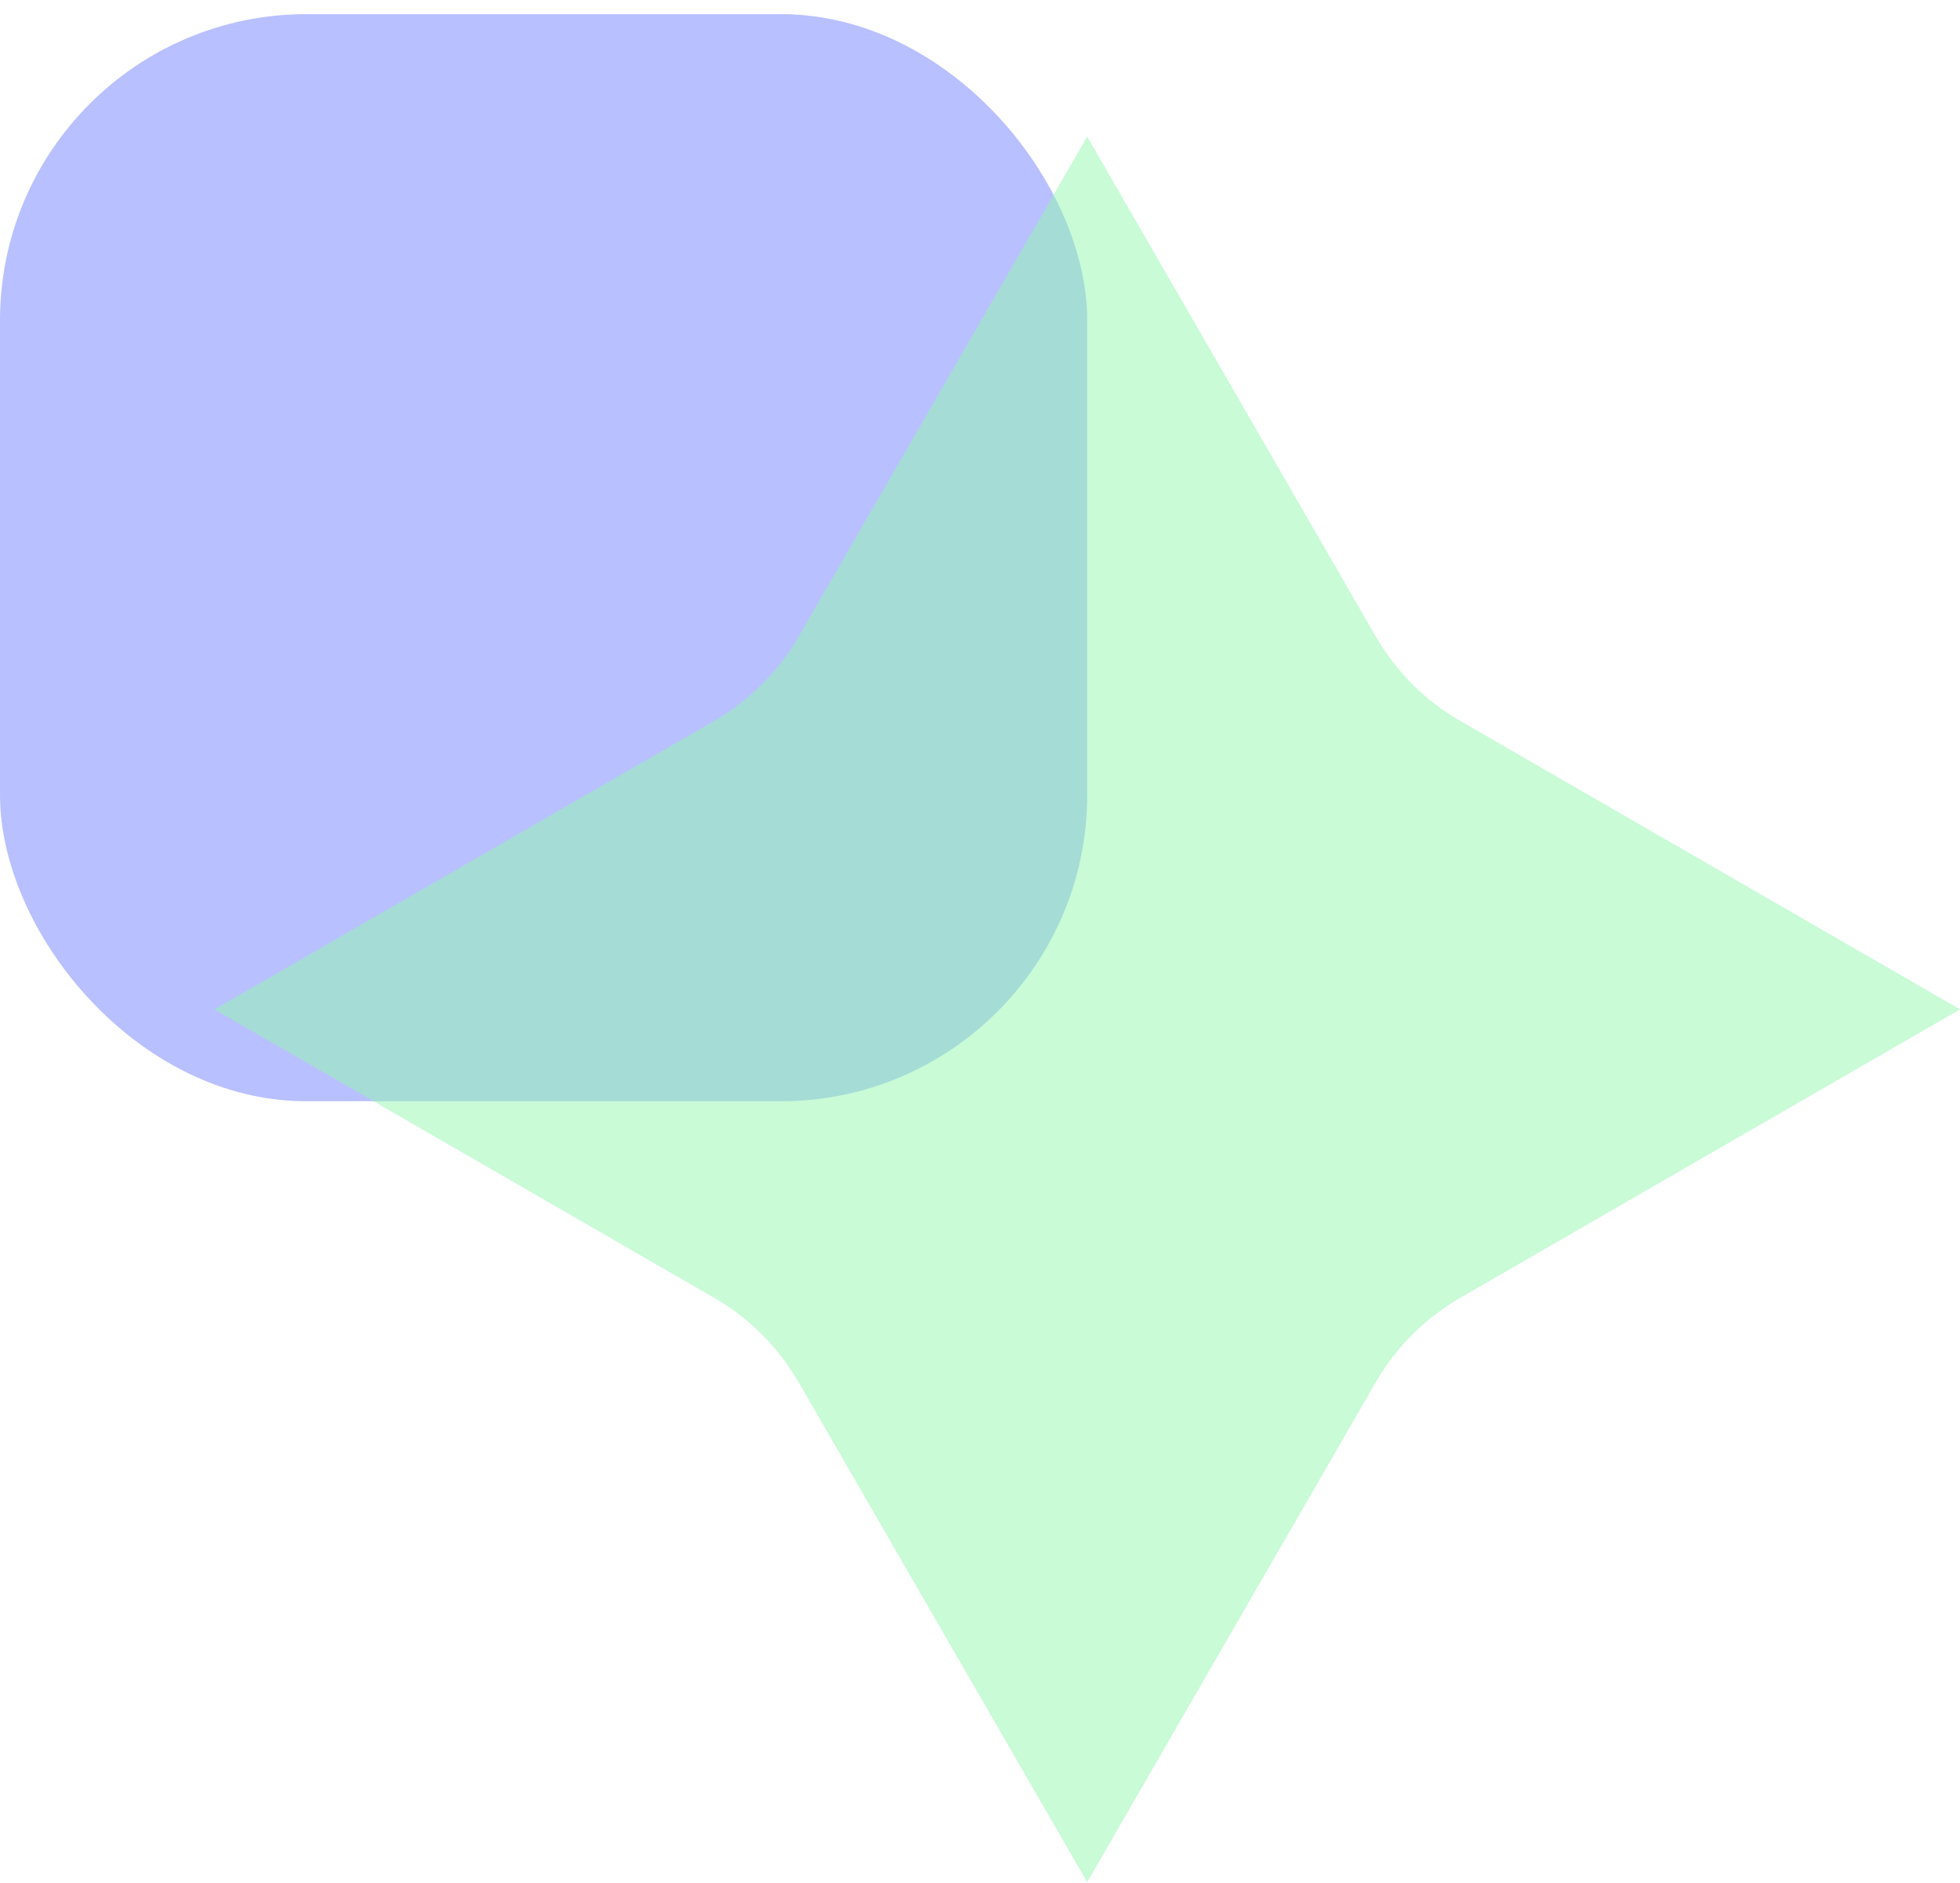
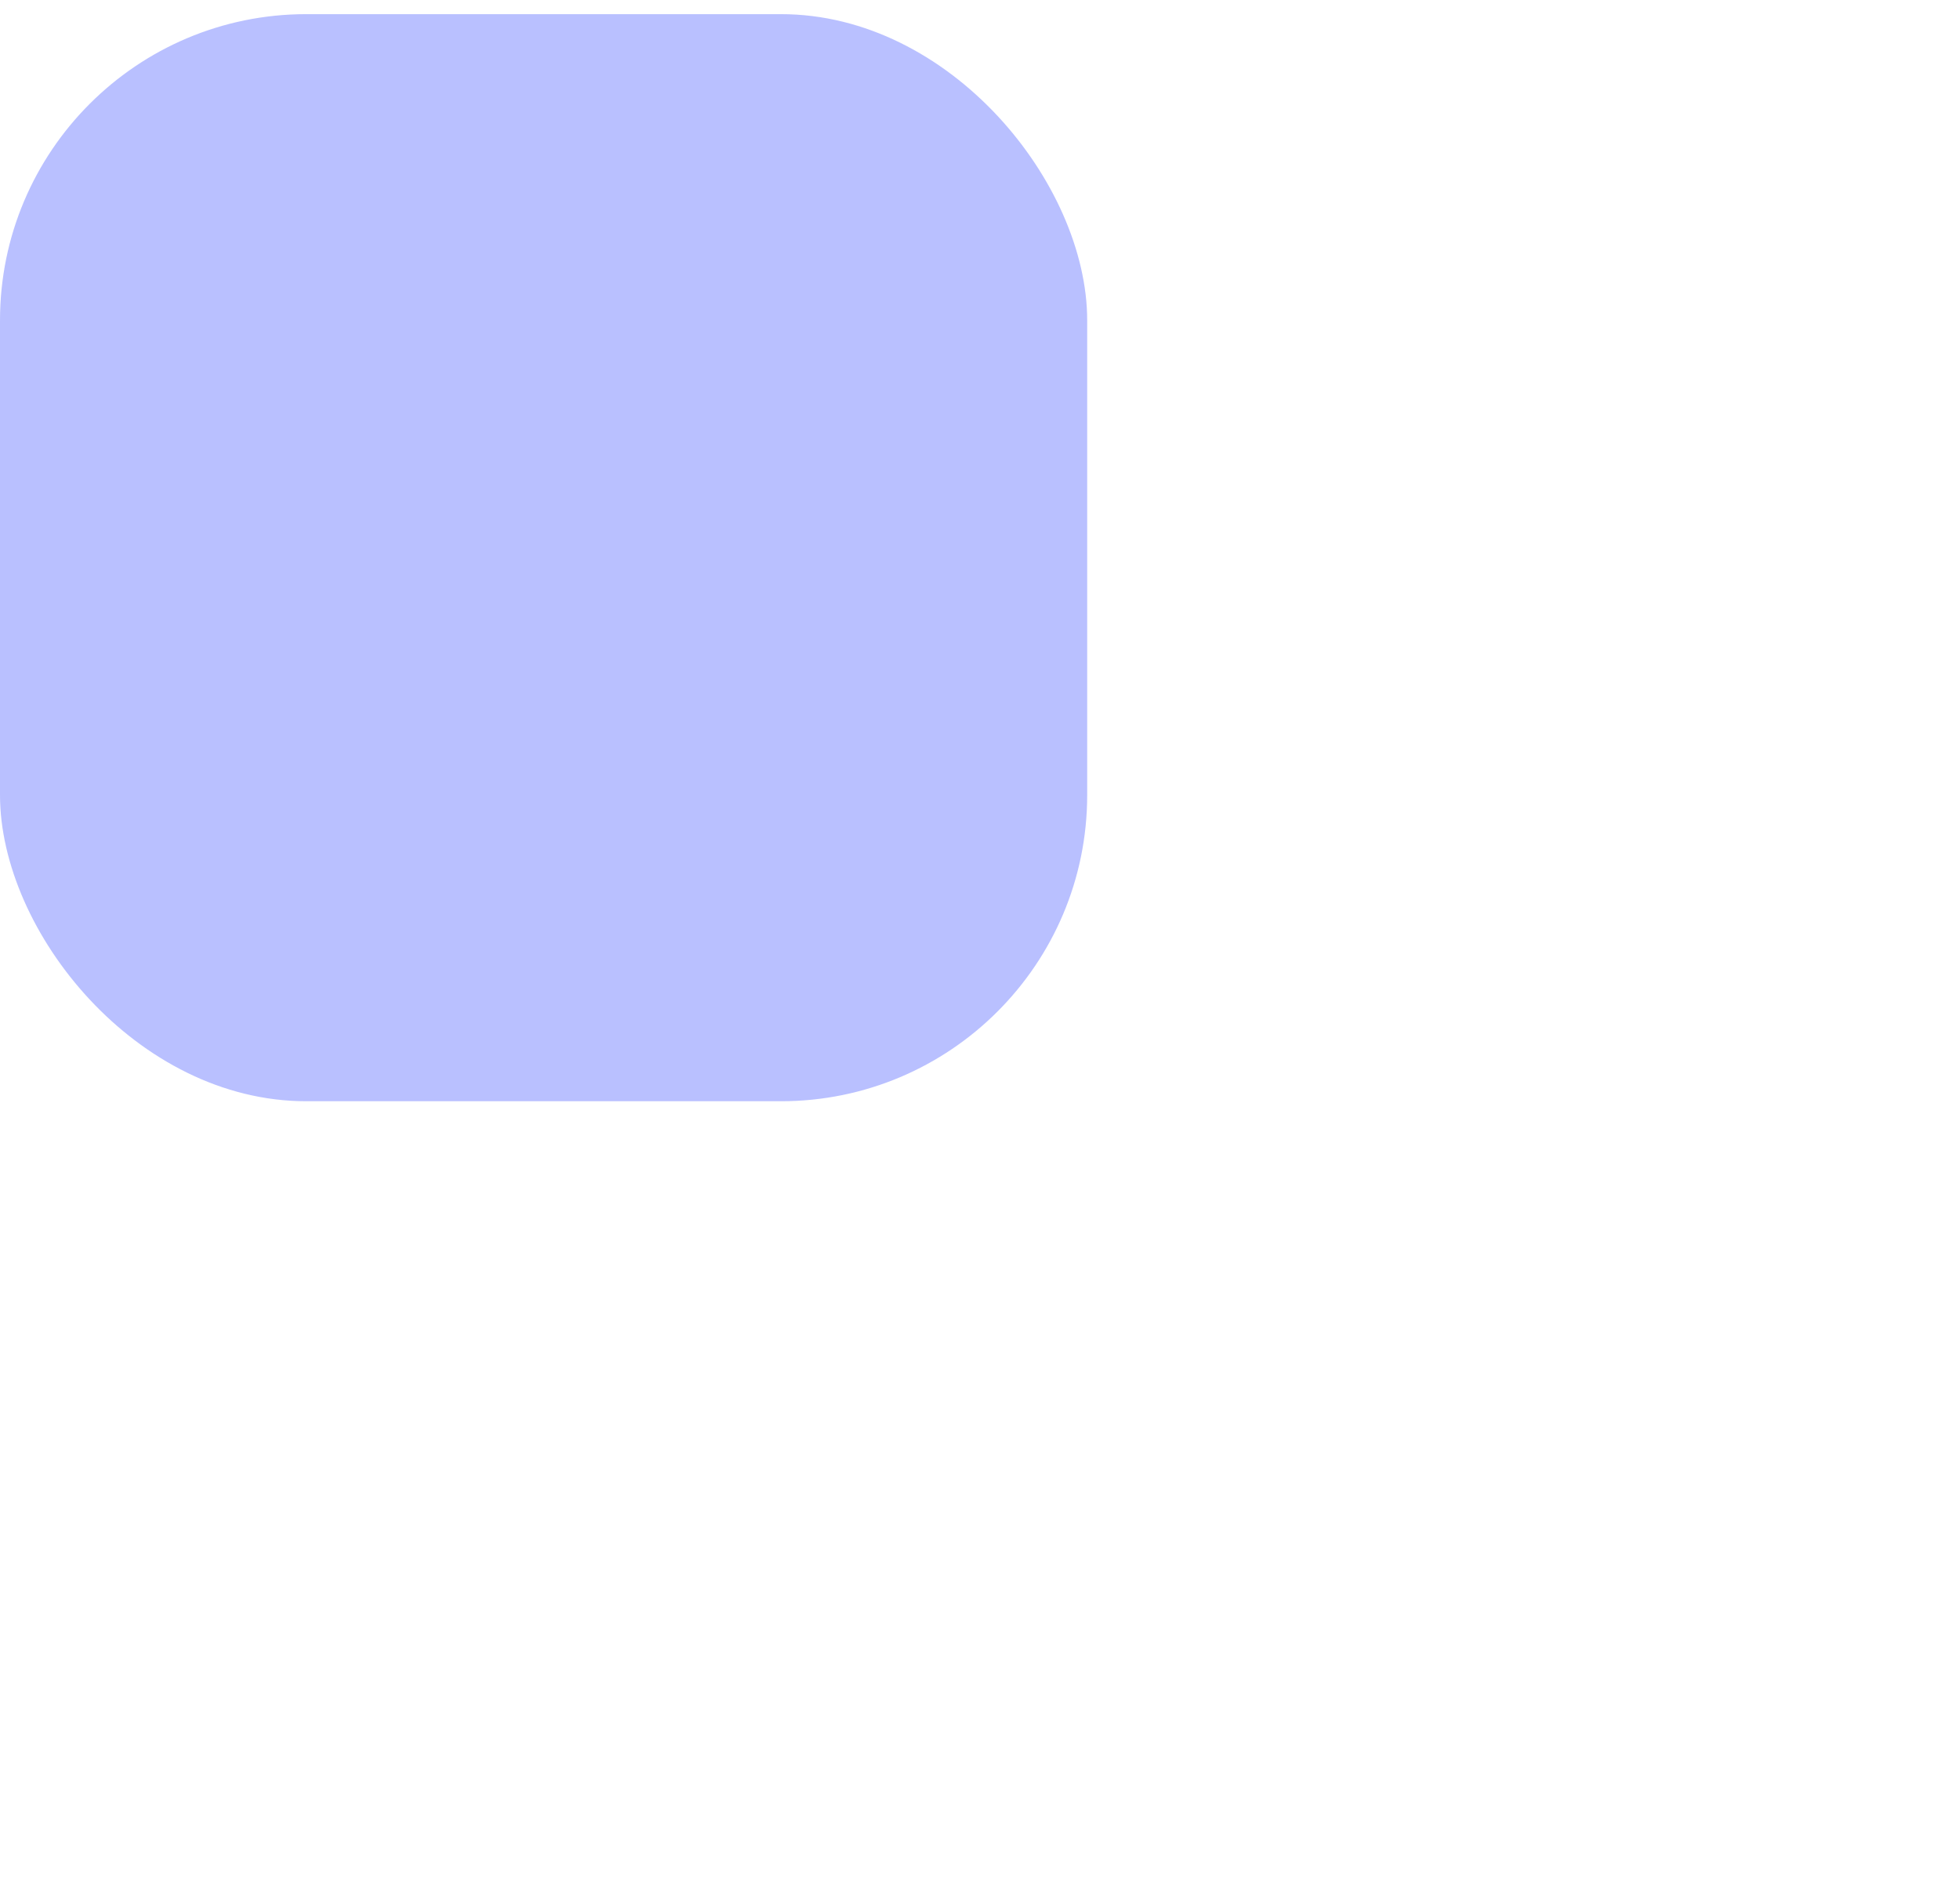
<svg xmlns="http://www.w3.org/2000/svg" width="128" height="123" viewBox="0 0 128 123" fill="none">
  <rect y="0.924" width="71" height="71" rx="20" fill="#7482FF" fill-opacity="0.5" />
-   <path d="M89.84 41.564L71 8.924L52.16 41.564C50.836 43.873 48.921 45.76 46.64 47.083L14 65.924L46.64 84.764C48.949 86.088 50.836 88.003 52.16 90.284L71 122.924L89.84 90.284C91.164 87.975 93.079 86.088 95.36 84.764L128 65.924L95.36 47.083C93.051 45.76 91.164 43.845 89.84 41.564Z" fill="#93F9AF" fill-opacity="0.5" />
</svg>